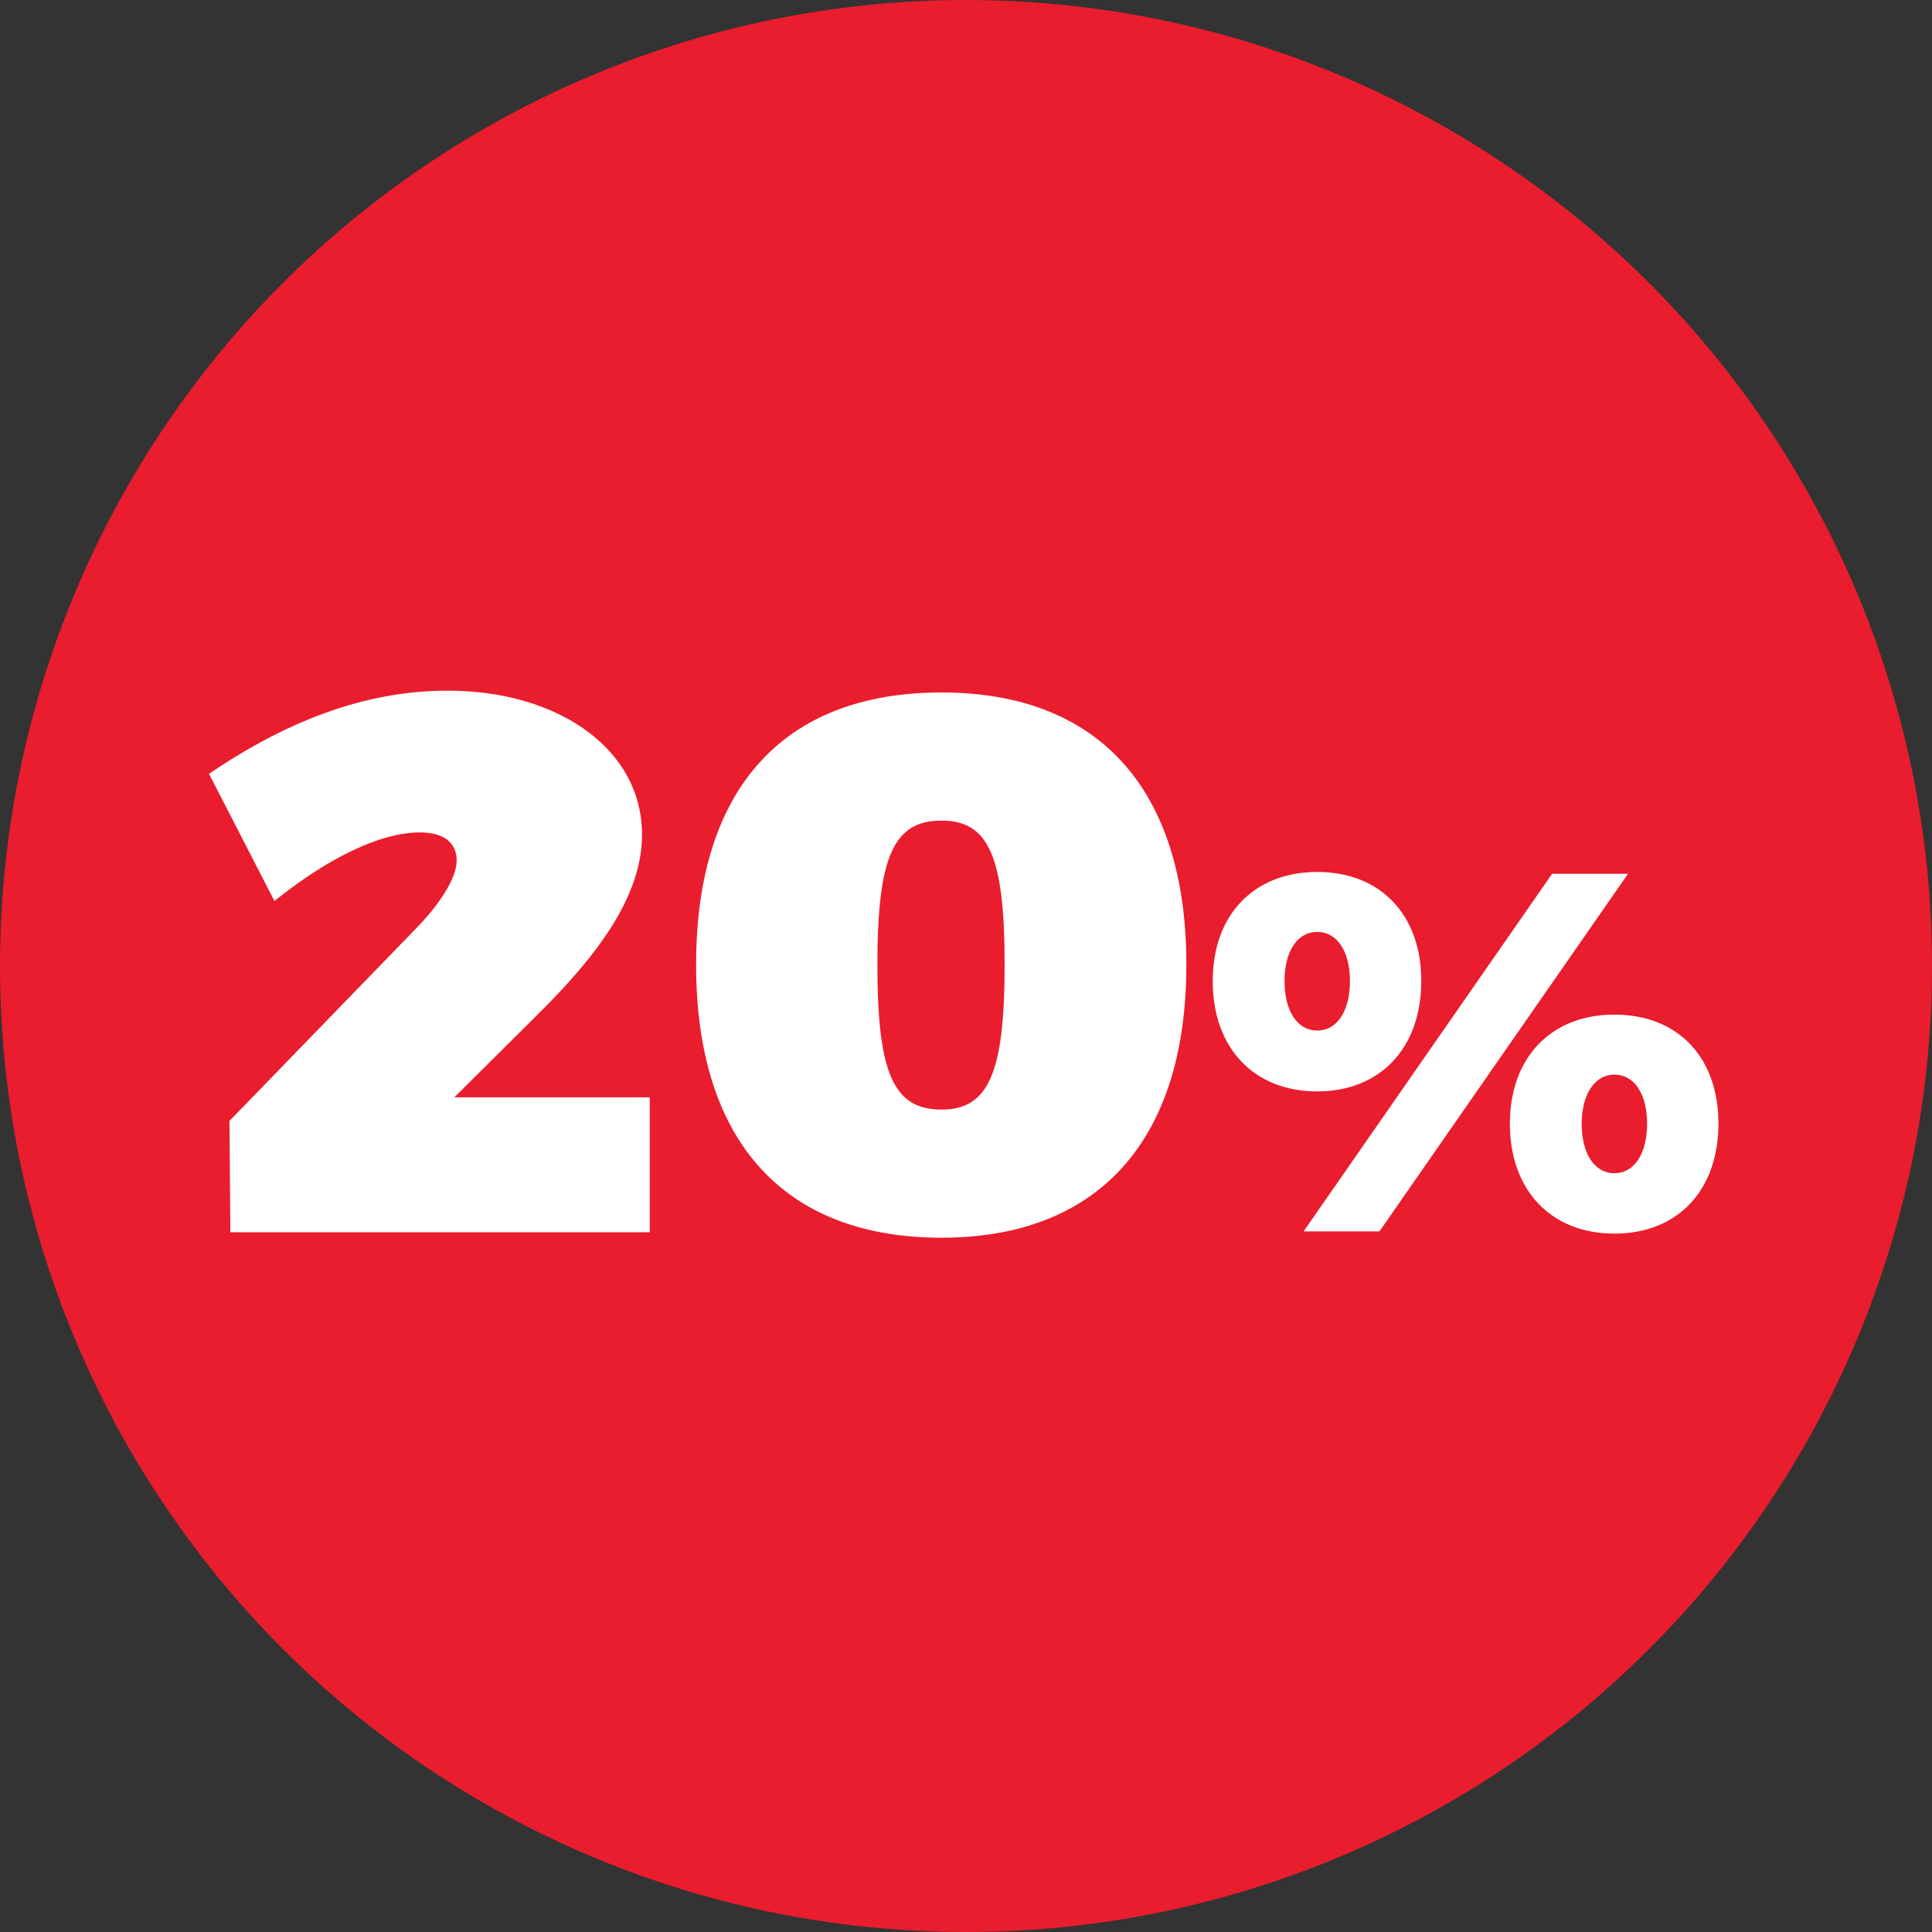
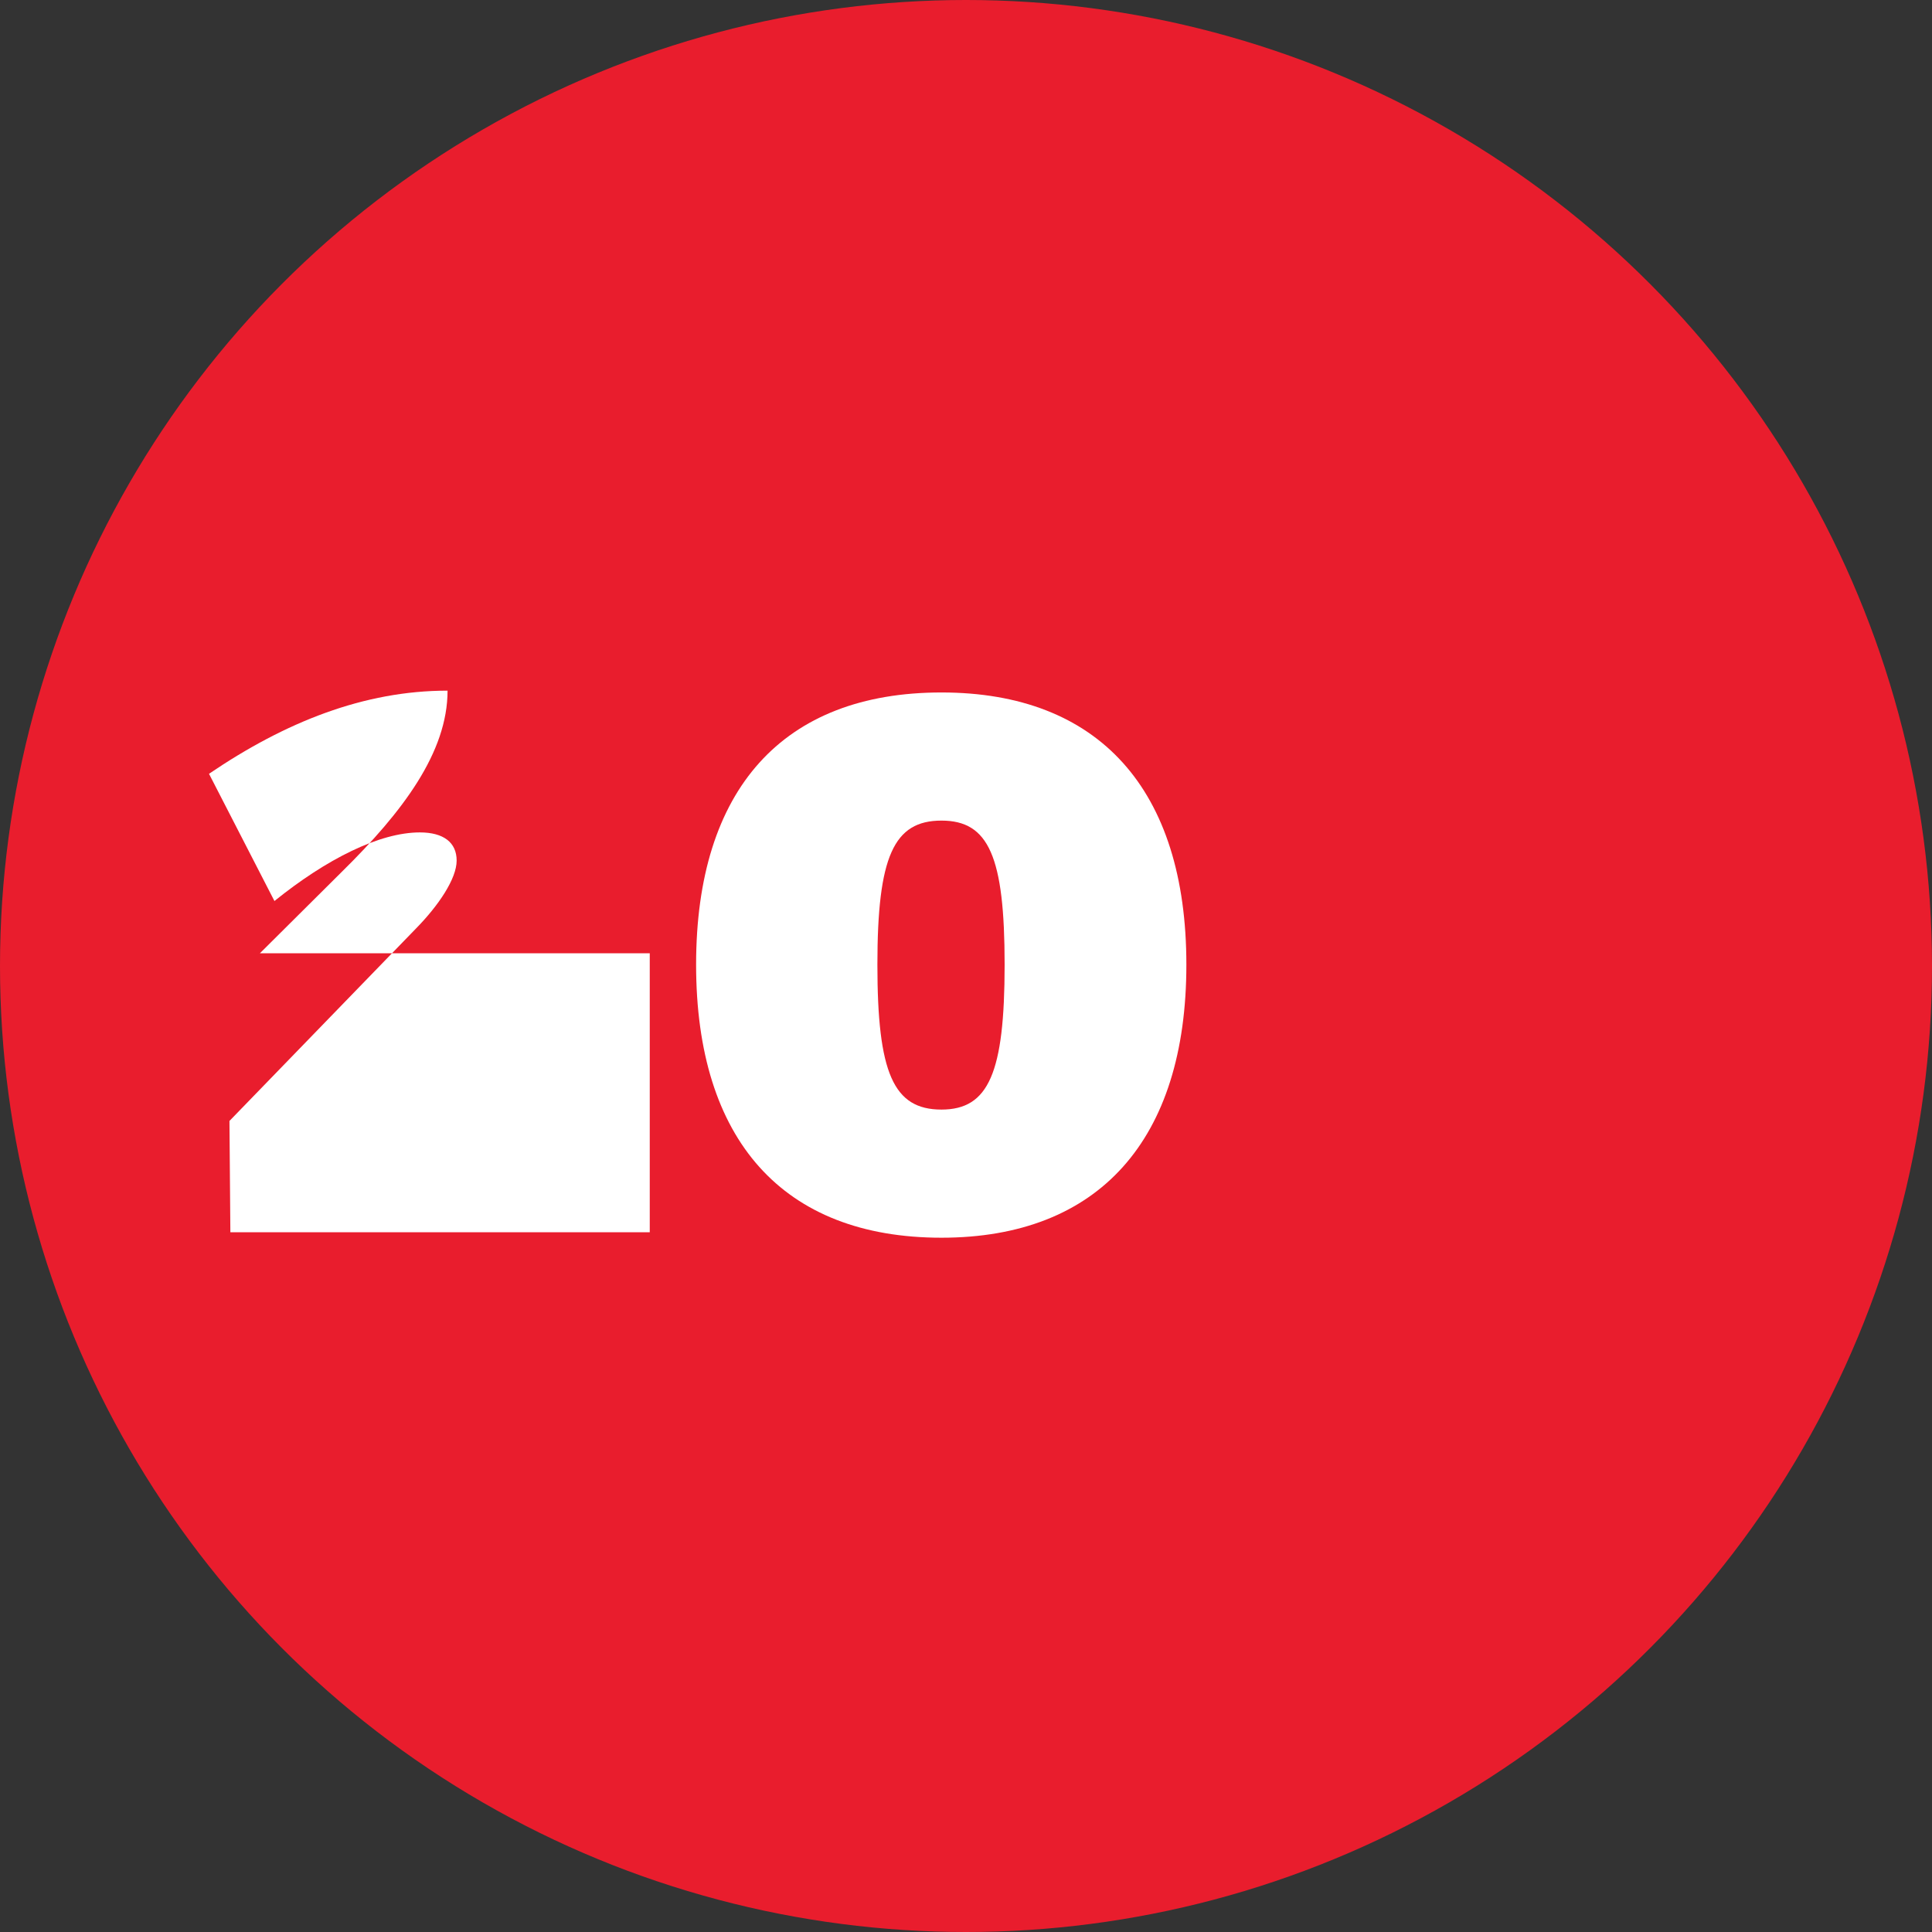
<svg xmlns="http://www.w3.org/2000/svg" version="1.1" id="Layer_1" x="0px" y="0px" viewBox="0 0 425.2 425.2" style="enable-background:new 0 0 425.2 425.2;" xml:space="preserve">
  <rect x="0" y="0" width="425.2" height="425.2" fill="#333333" stroke="none" />
  <style type="text/css">
	.st0{fill:#E91D2D;}
	.st1{fill:#FFFFFF;}
</style>
  <circle class="st0" cx="212.6" cy="212.6" r="212.6" />
  <g>
-     <path class="st1" d="M312.8,215.9c0,14.7-9,24.3-22.9,24.3s-23-9.5-23-24.3c0-14.6,9.1-24,23-24S312.8,201.3,312.8,215.9z    M282.7,215.9c0,6.6,2.8,10.9,7.2,10.9s7.2-4.3,7.2-10.9c0-6.5-2.8-10.8-7.2-10.8S282.7,209.4,282.7,215.9z M358.3,192.3L303.6,271   h-16.7l54.7-78.7H358.3z M378.2,247.3c0,14.7-9,24.2-22.9,24.2s-23-9.5-23-24.2c0-14.6,9.1-24,23-24   C369.3,223.3,378.2,232.7,378.2,247.3z M348.1,247.3c0,6.6,2.8,10.9,7.2,10.9c4.4,0,7.2-4.3,7.2-10.9c0-6.5-2.8-10.8-7.2-10.8   C351,236.5,348.1,240.8,348.1,247.3z" />
-   </g>
+     </g>
  <g>
-     <path class="st1" d="M143,241.3v29.9H50.7l-0.2-24.5l41.1-42.4c4.9-5,8.9-10.9,8.9-14.9s-2.9-6.2-8.1-6.2c-8.9,0-20.6,5.9-32,15.1   l-14.4-28c16.8-11.4,34.1-18.3,52.5-18.3c24.3,0,42.8,12.8,42.8,31.7c0,13.6-9.9,26.7-23.2,39.8l-18.1,18H143z" />
+     <path class="st1" d="M143,241.3v29.9H50.7l-0.2-24.5l41.1-42.4c4.9-5,8.9-10.9,8.9-14.9s-2.9-6.2-8.1-6.2c-8.9,0-20.6,5.9-32,15.1   l-14.4-28c16.8-11.4,34.1-18.3,52.5-18.3c0,13.6-9.9,26.7-23.2,39.8l-18.1,18H143z" />
    <path class="st1" d="M261.1,212.3c0,38.6-19.3,60.1-53.9,60.1c-34.9,0-54-21.5-54-60.1s19.1-59.9,54-59.9   C241.8,152.4,261.1,173.7,261.1,212.3z M193.1,212.3c0,23.8,3.5,31.9,14.1,31.9c10.4,0,13.9-8.1,13.9-31.9   c0-23.8-3.5-31.7-13.9-31.7C196.7,180.6,193.1,188.5,193.1,212.3z" />
  </g>
</svg>